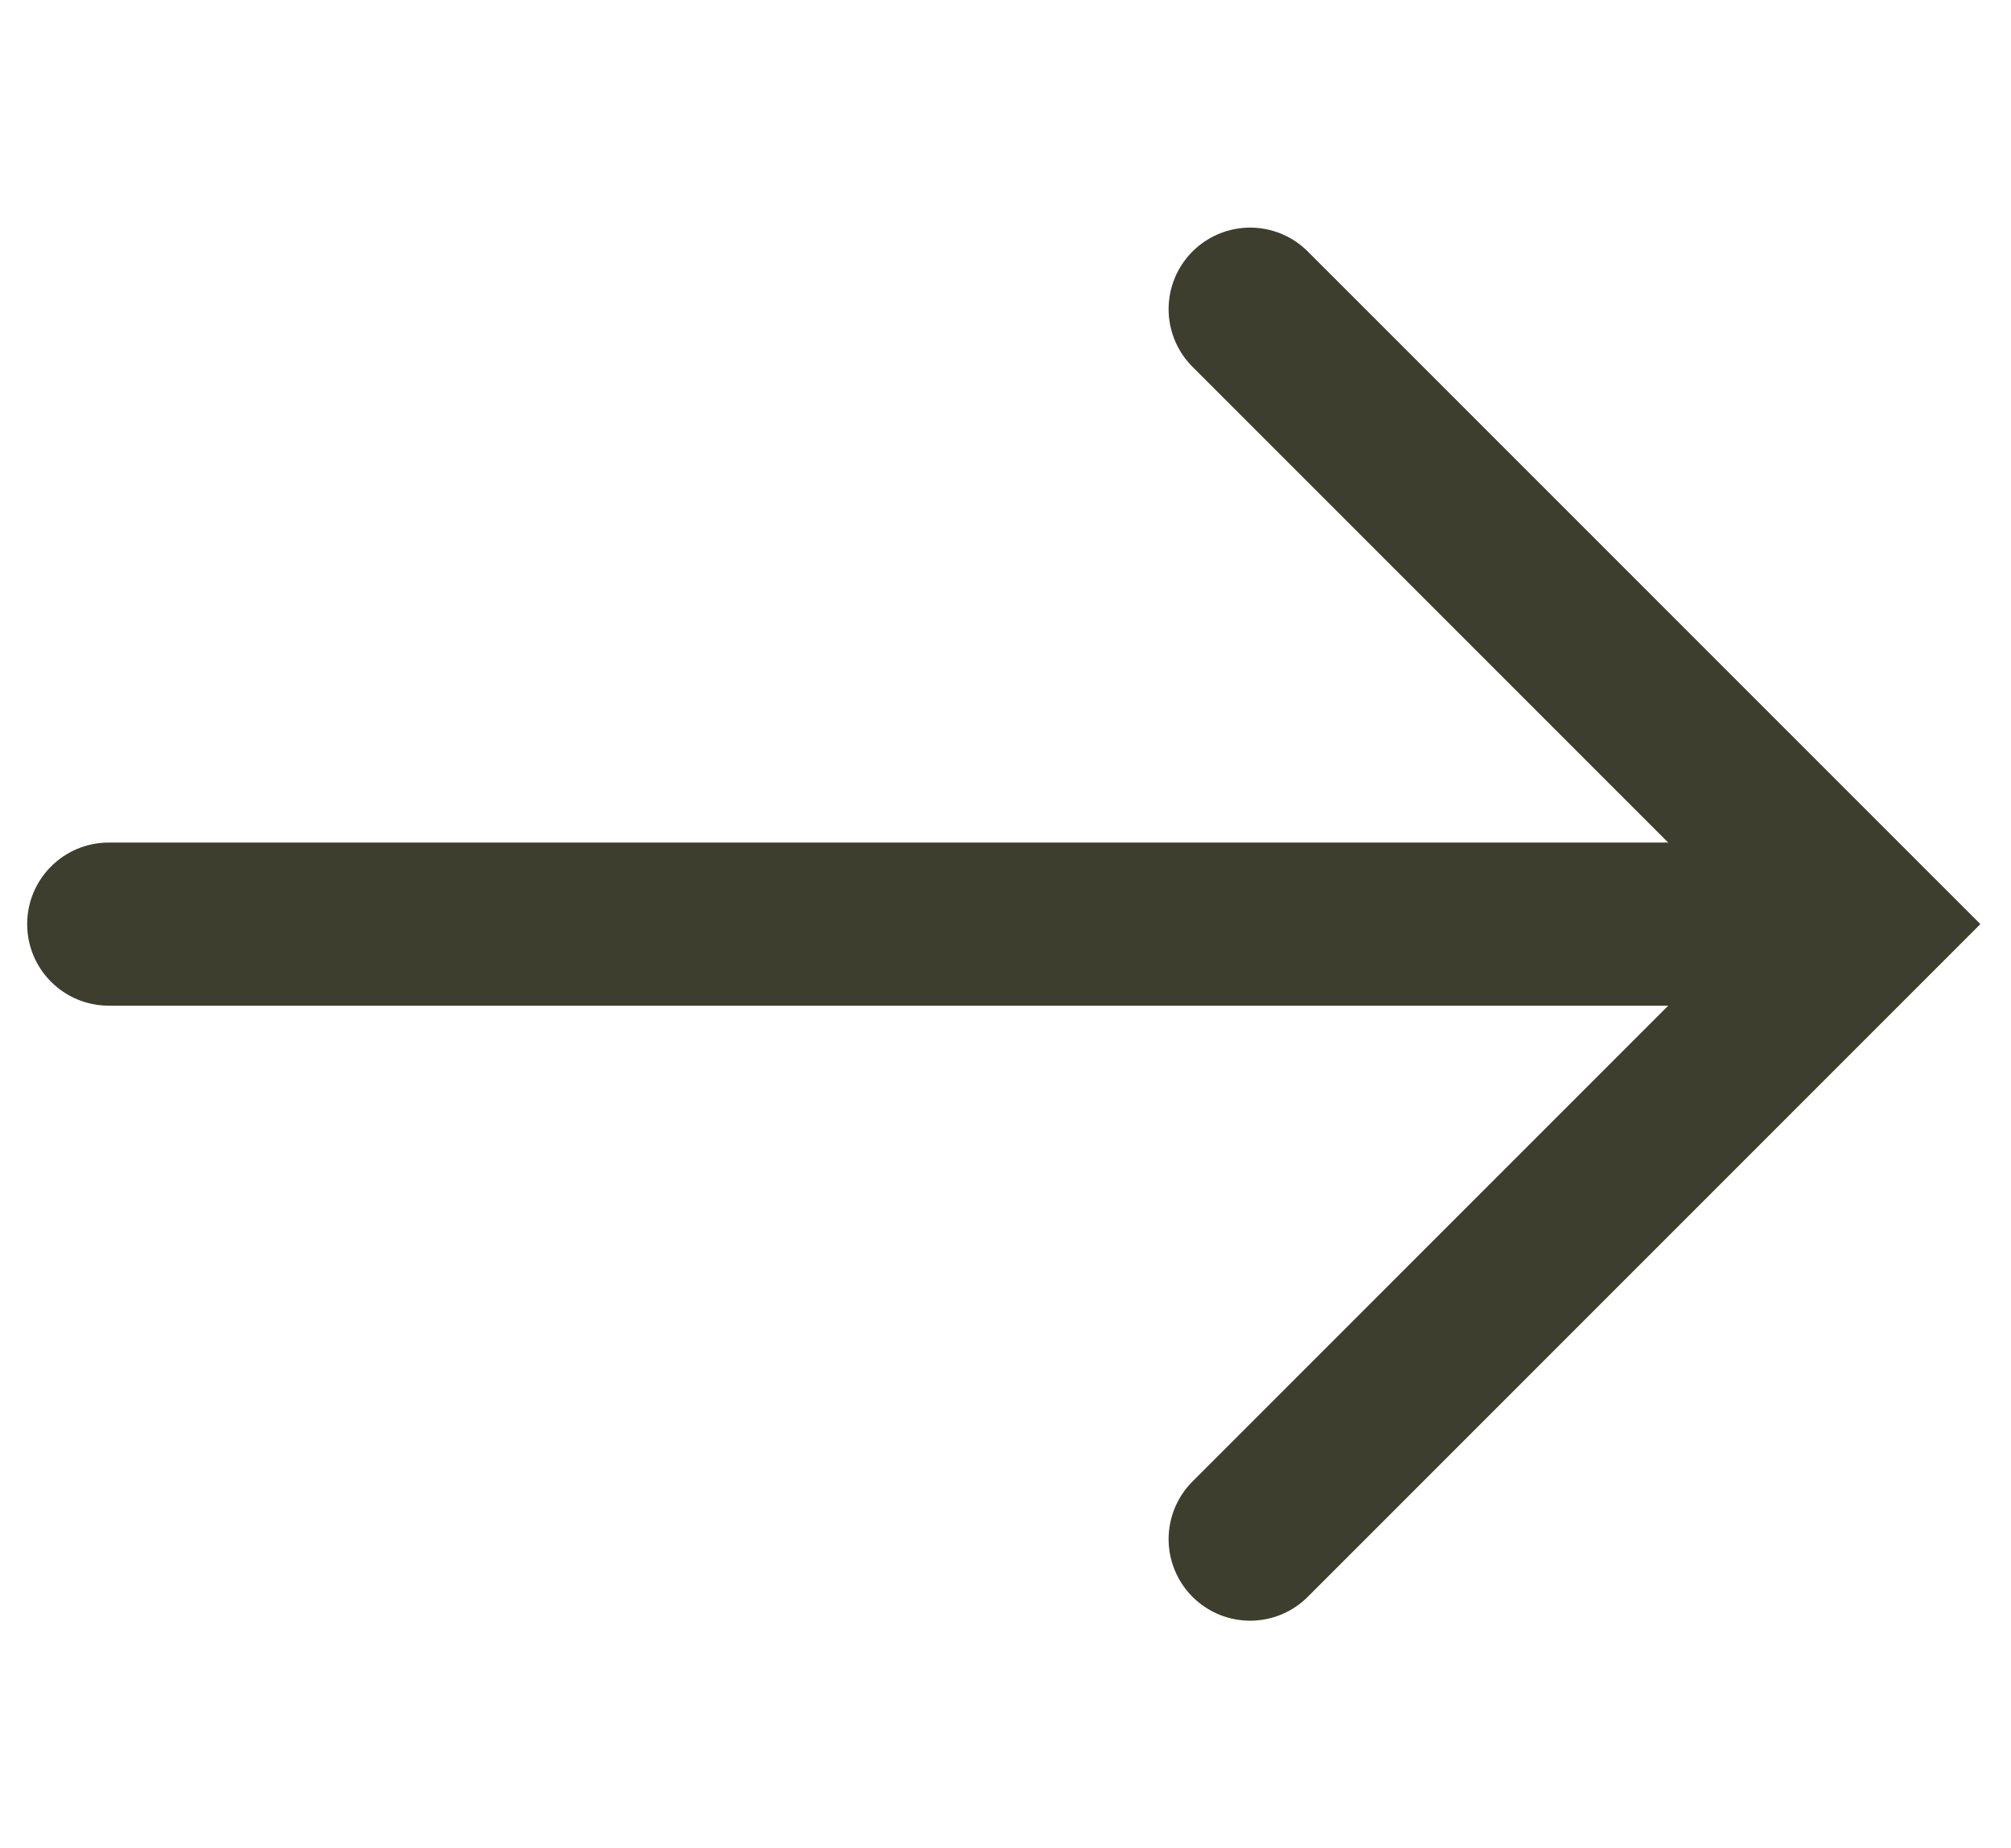
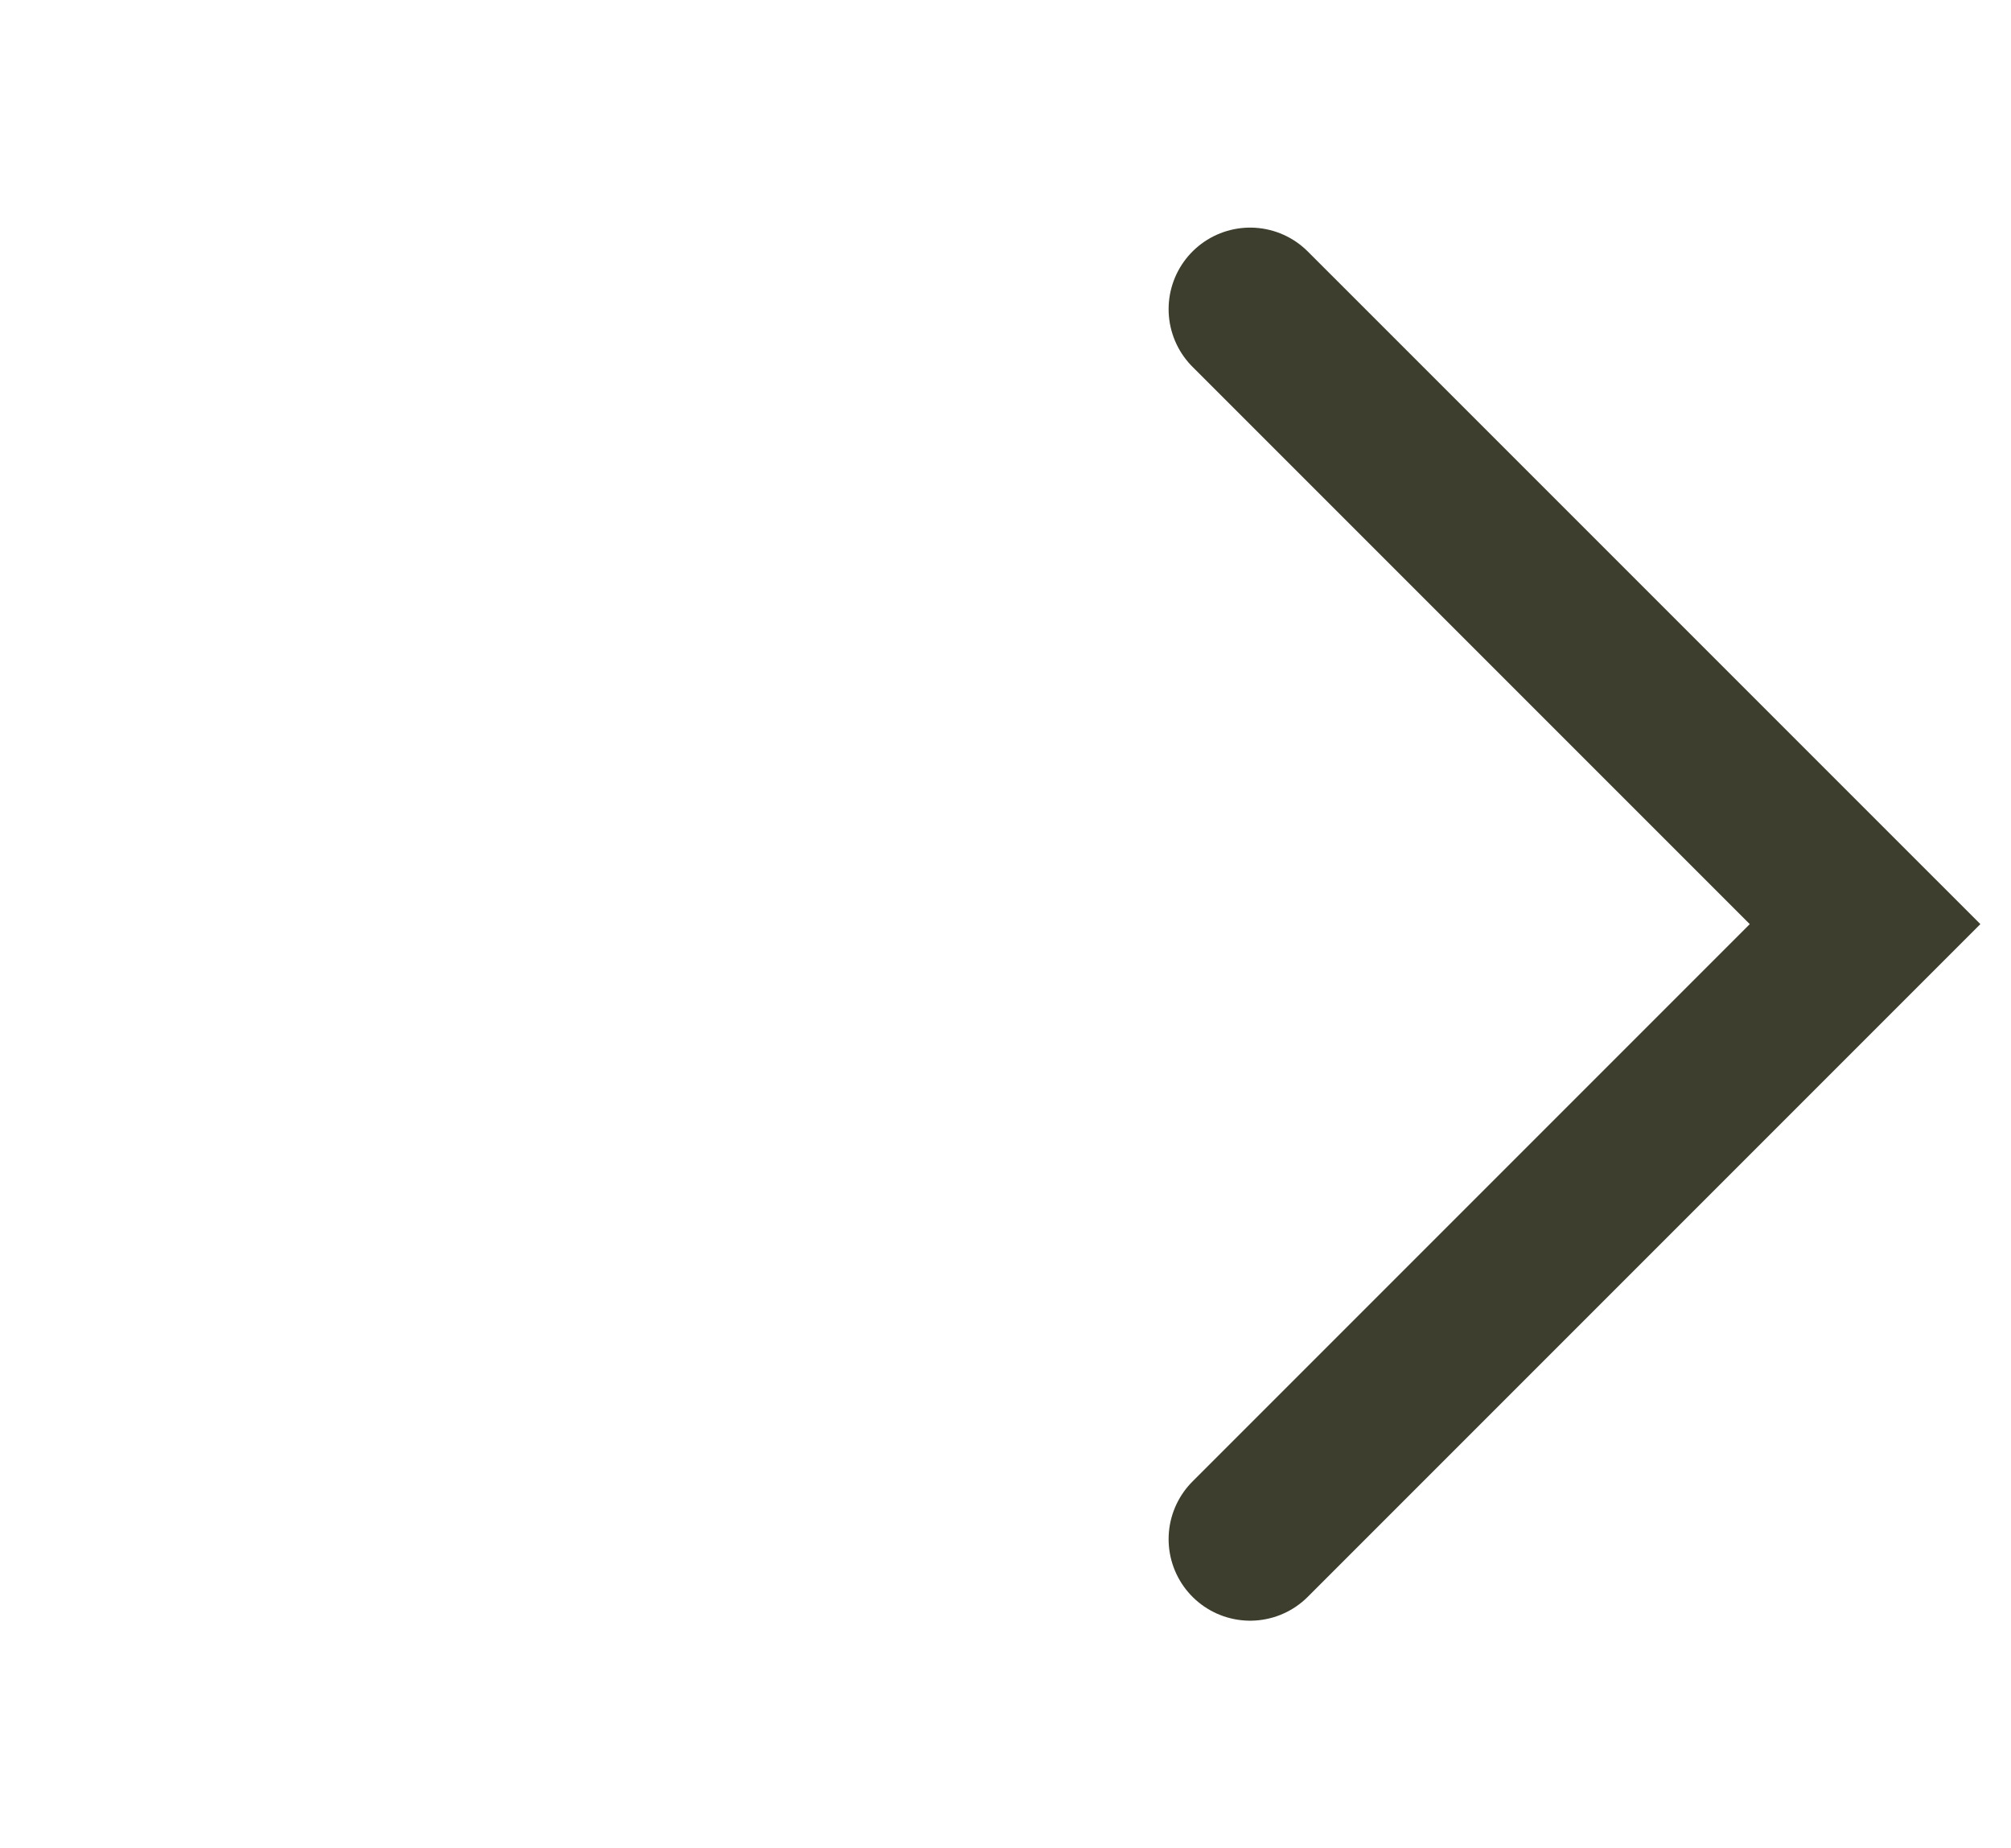
<svg xmlns="http://www.w3.org/2000/svg" width="37" height="34" viewBox="0 0 37 34" fill="none">
  <path d="M23.001 5.687L34.315 17L23.001 28.314" stroke="#3D3E2D" stroke-width="3" stroke-linecap="round" />
-   <path d="M2 15.5C1.172 15.5 0.5 16.172 0.5 17C0.5 17.828 1.172 18.5 2 18.5L2 15.5ZM34 15.5L2 15.5L2 18.5L34 18.5L34 15.5Z" fill="#3D3E2D" />
</svg>